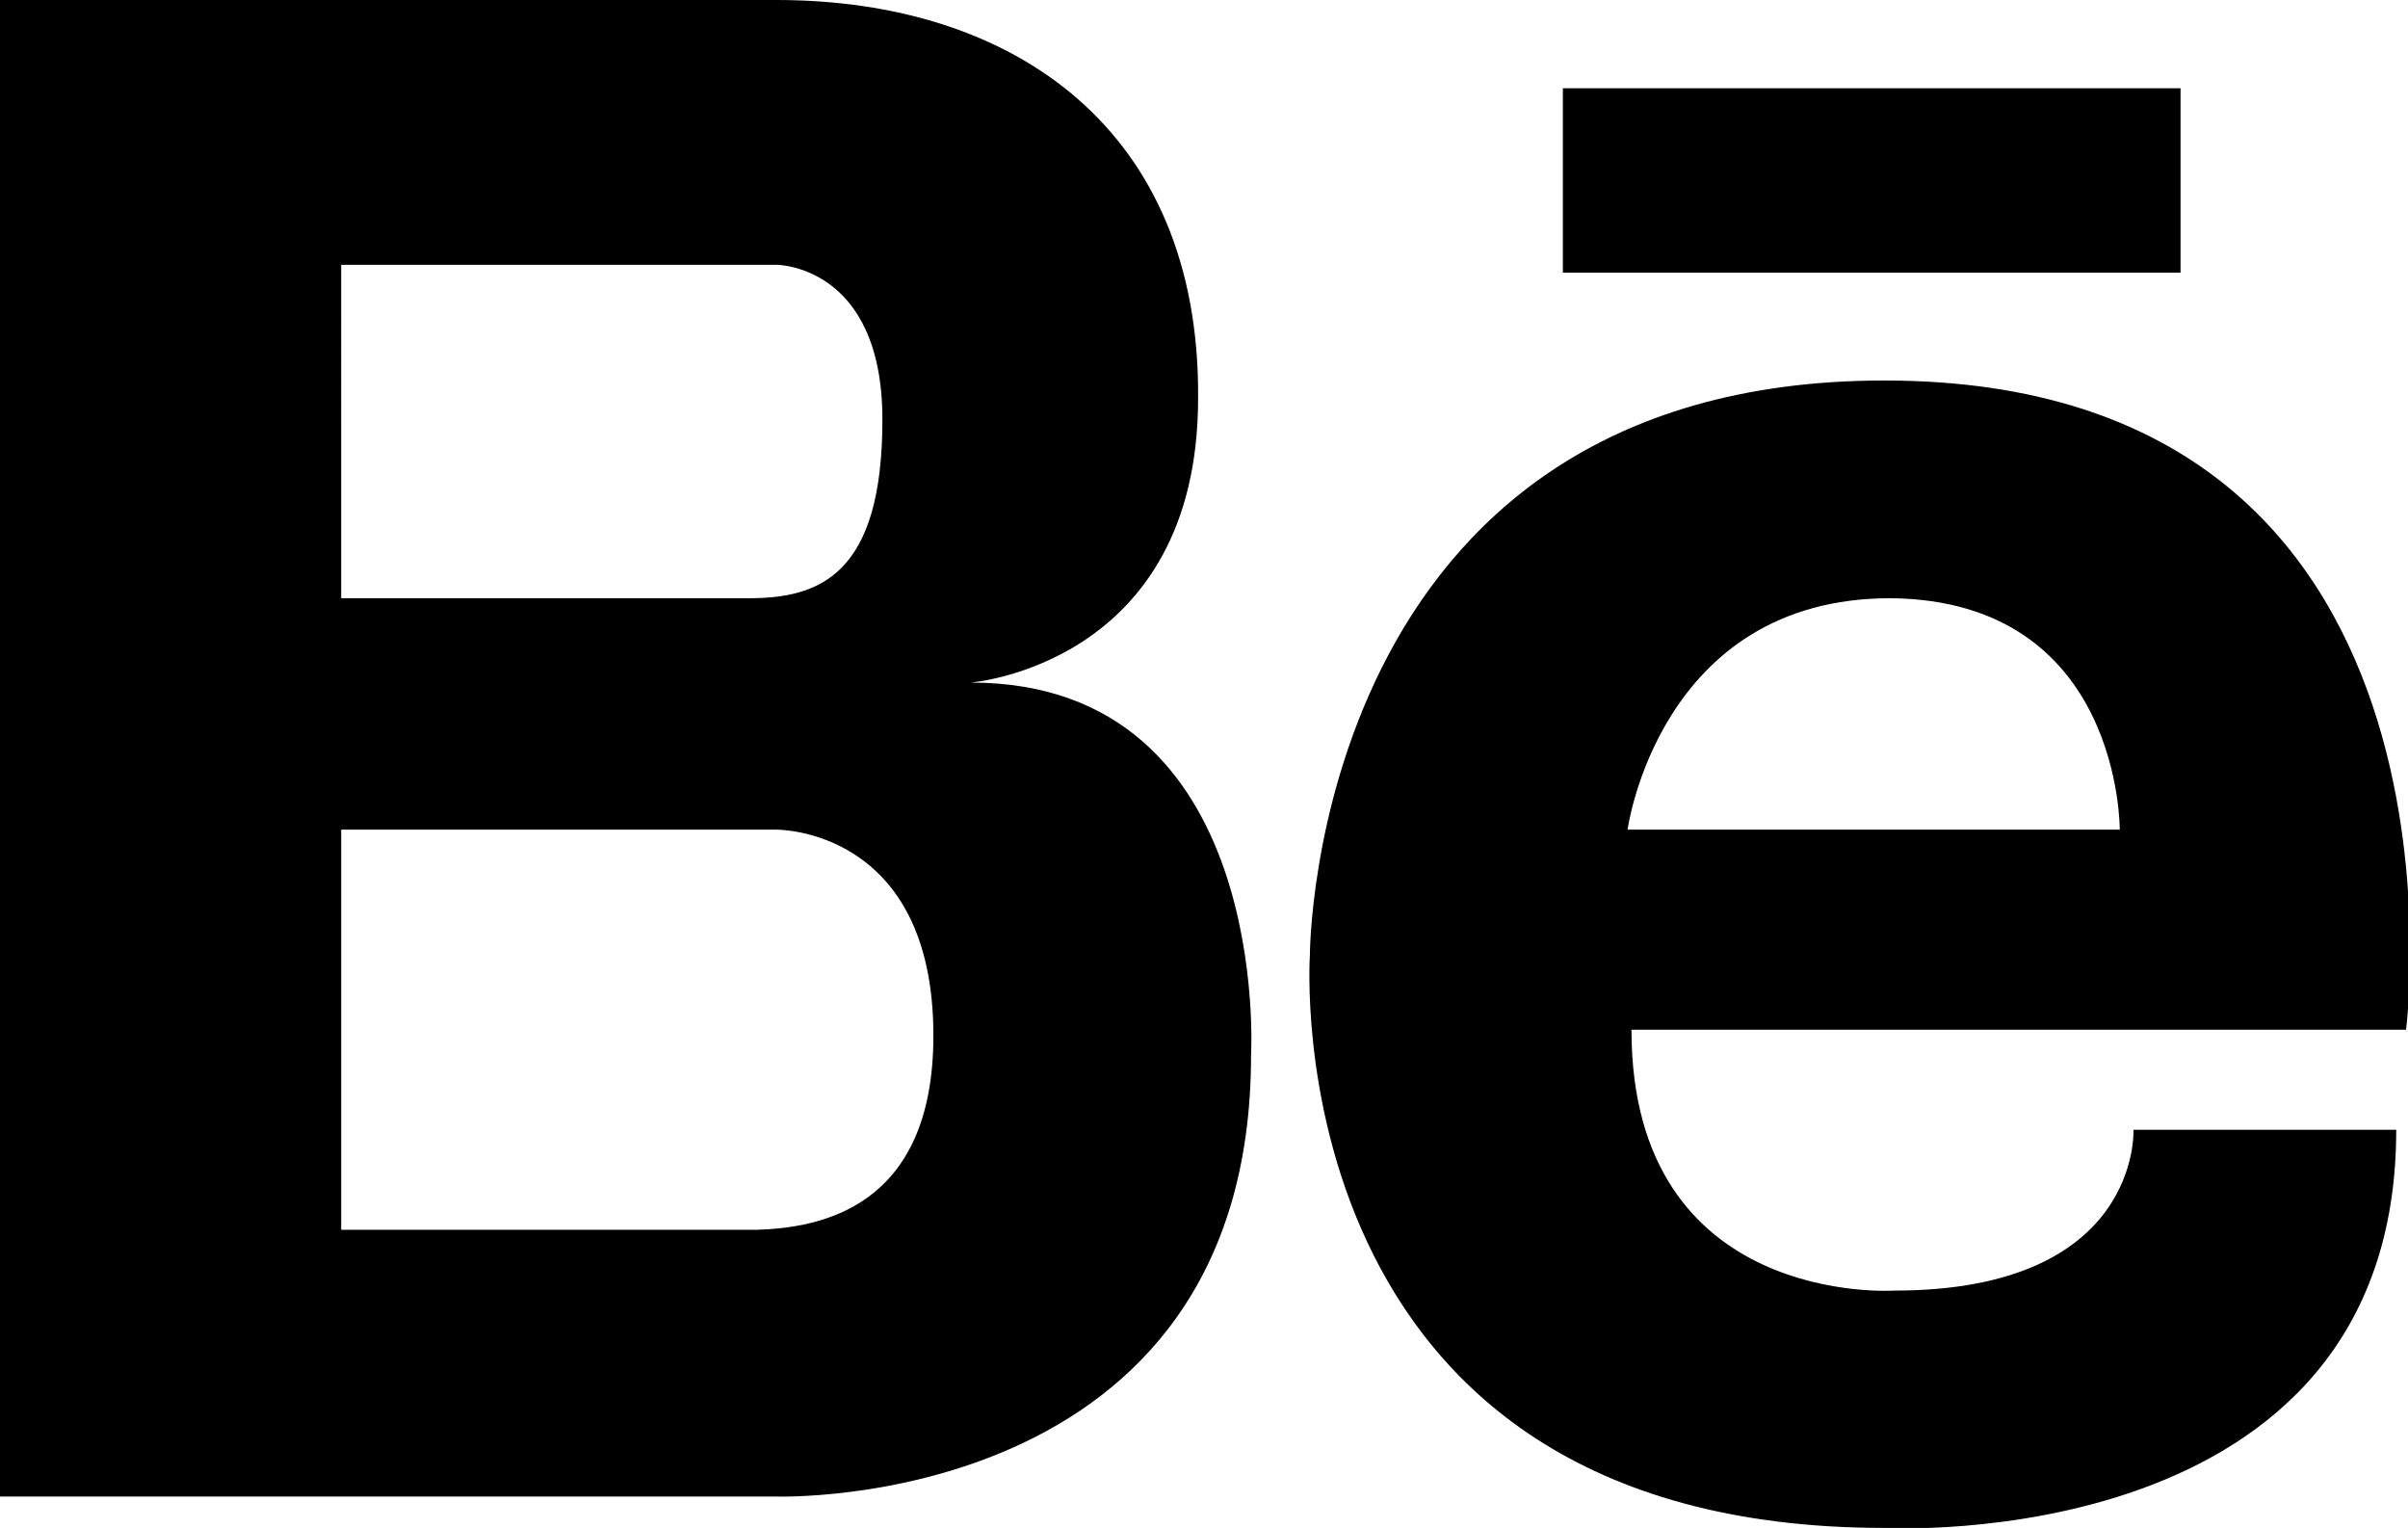
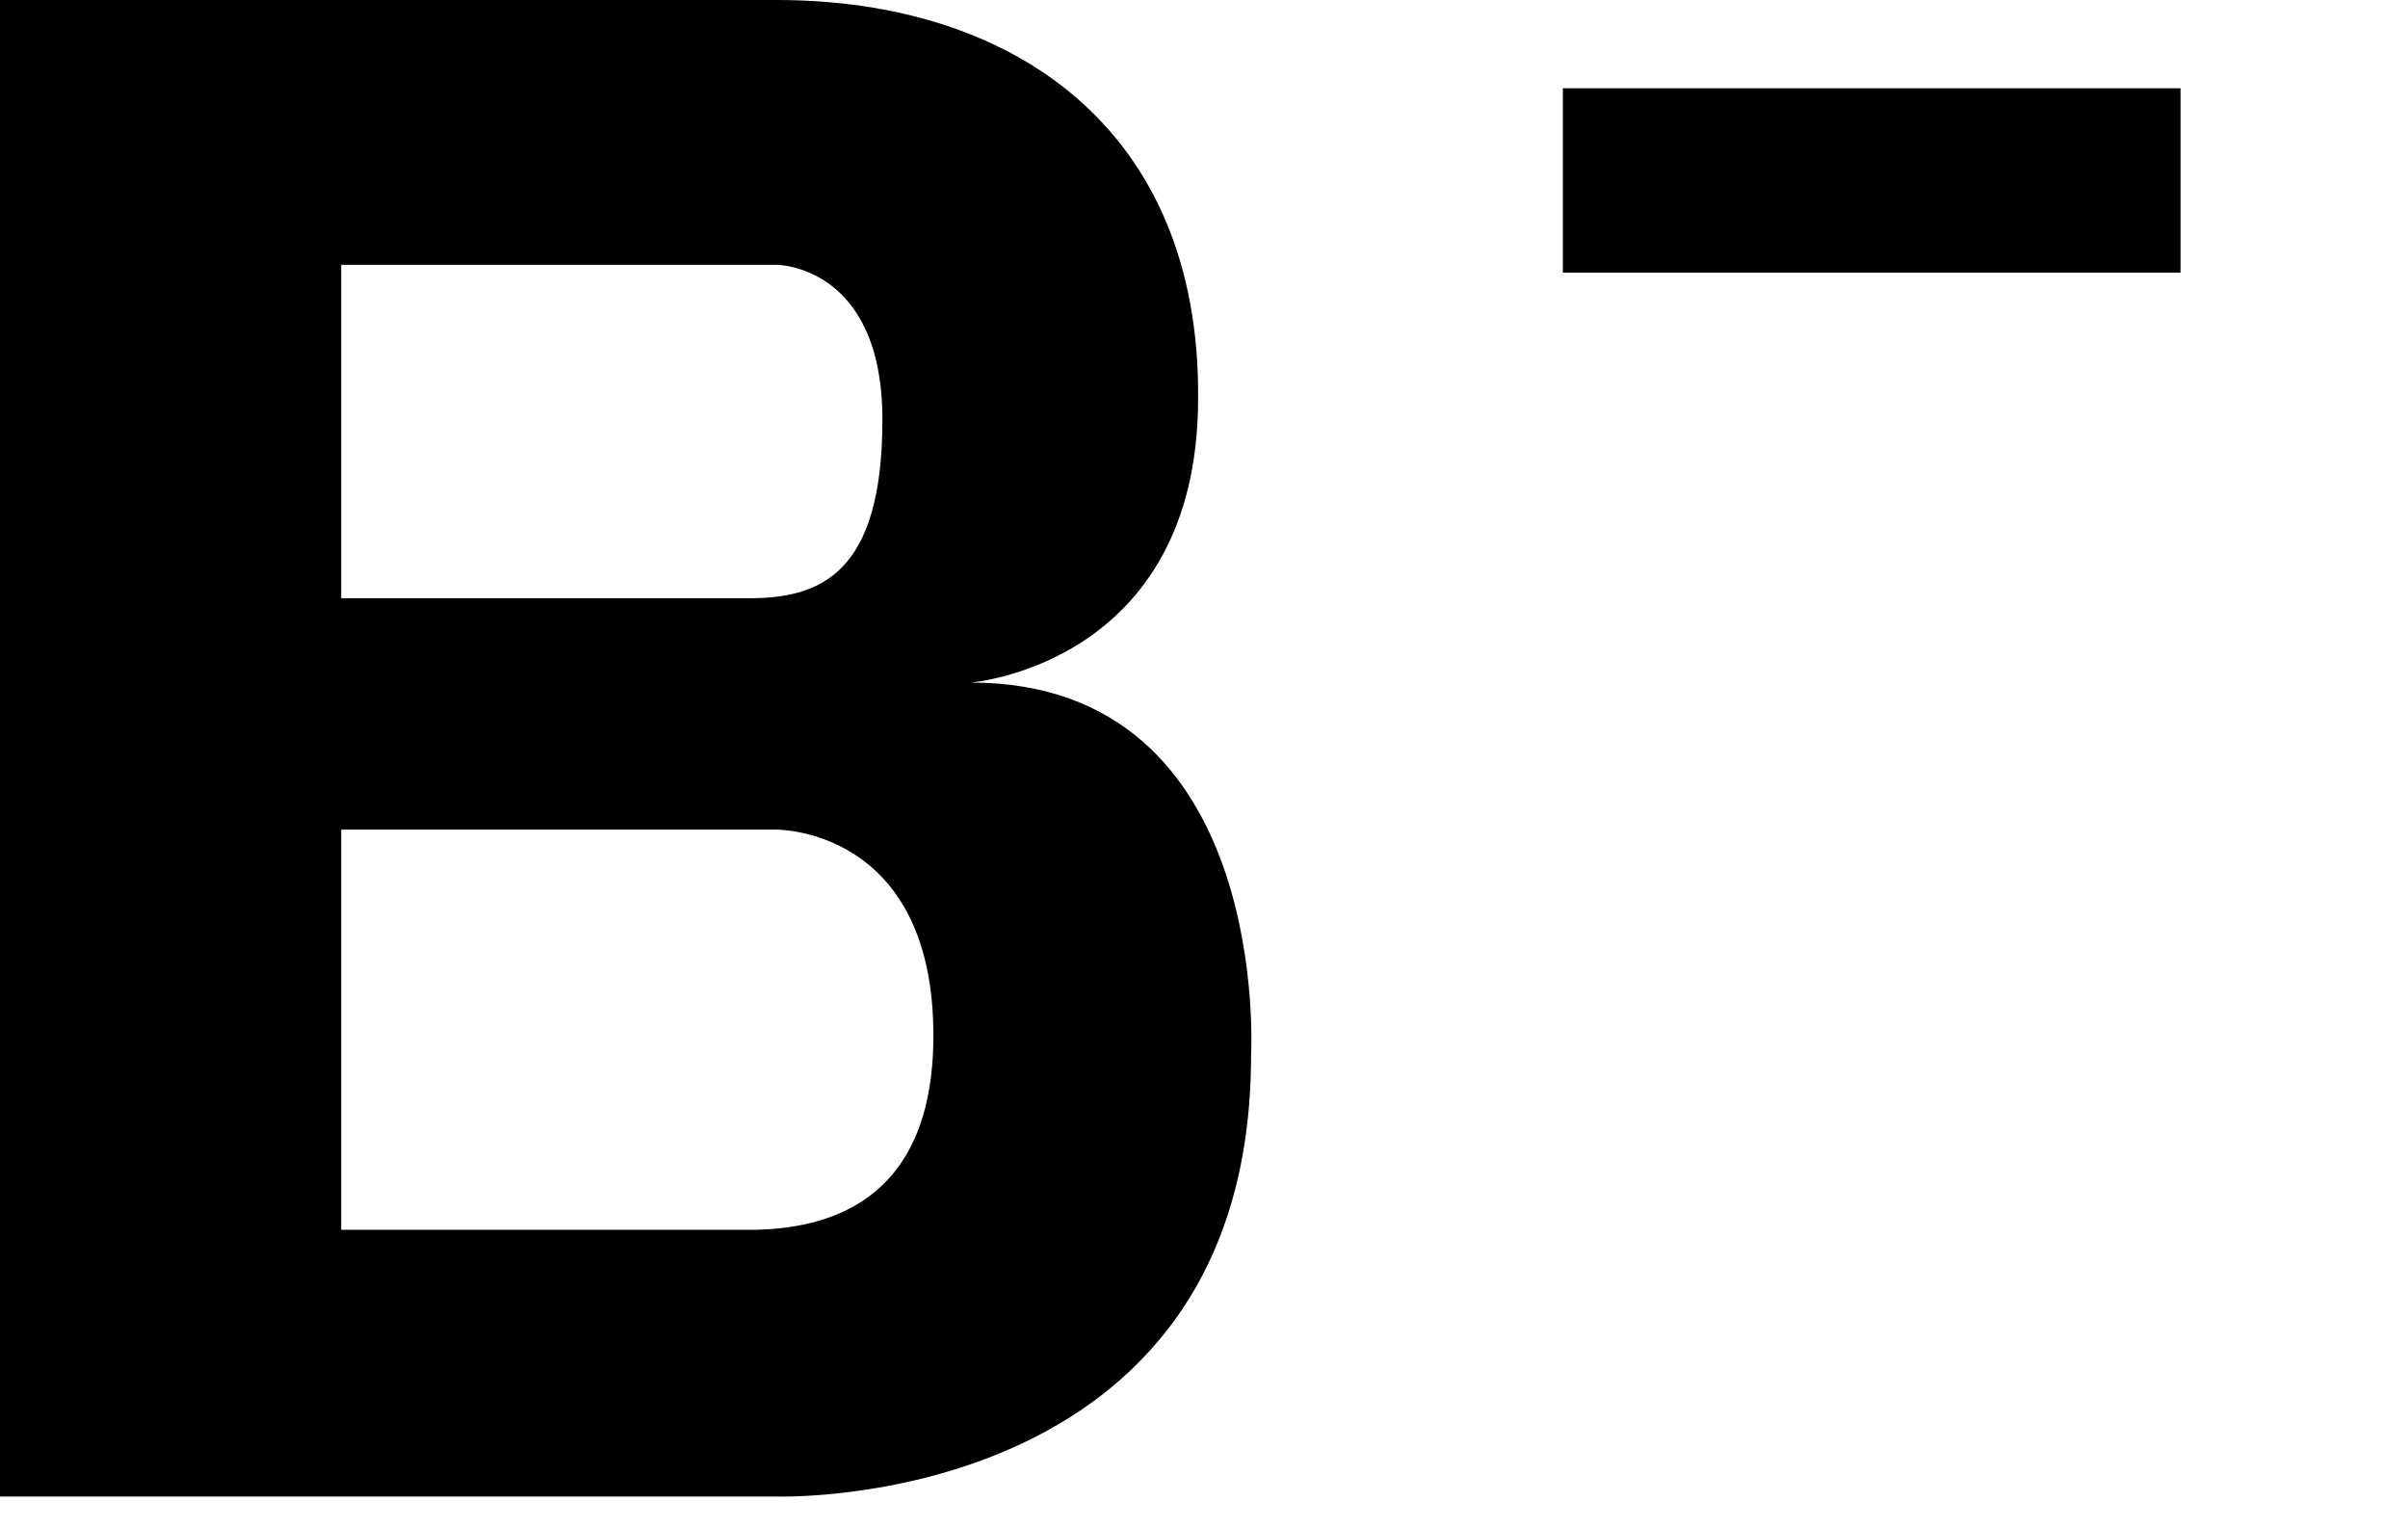
<svg xmlns="http://www.w3.org/2000/svg" version="1.1" id="Layer_1" x="0px" y="0px" viewBox="-406 358.1 122.8 77.9" style="enable-background:new -406 358.1 122.8 77.9;" xml:space="preserve">
  <g>
    <path d="M-356.5,392.9c0,0,11.6-0.9,11.6-14.5c0.1-13.7-9.4-20.3-21.5-20.3h-22.2h-0.7h-16.8v76.3h16.8h0.7h22.2   c0,0,24.2,0.8,24.2-22.5C-342.2,411.9-341.1,392.9-356.5,392.9z M-388.6,371.6h19.3h2.9c0,0,5.4,0,5.4,7.9s-3.2,9.1-6.8,9.1h-20.8   V371.6z M-367.4,420.8h-21.2v-20.4h22.2c0,0,8-0.1,8,10.5C-358.4,419.7-364.2,420.7-367.4,420.8z" />
    <g>
-       <path d="M-309.9,377.5c-29.3,0-29.3,29.3-29.3,29.3s-2,29.2,29.3,29.2c0,0,26.1,1.5,26.1-20.3h-13.4c0,0,0.4,8.2-12.2,8.2    c0,0-13.4,0.9-13.4-13.3h39.5C-283.3,410.6-279,377.5-309.9,377.5z M-297.9,400.4H-323c0,0,1.6-11.8,13.4-11.8    C-297.8,388.7-297.9,400.4-297.9,400.4z" />
      <rect x="-326.3" y="362.6" width="31.5" height="9.4" />
    </g>
  </g>
</svg>